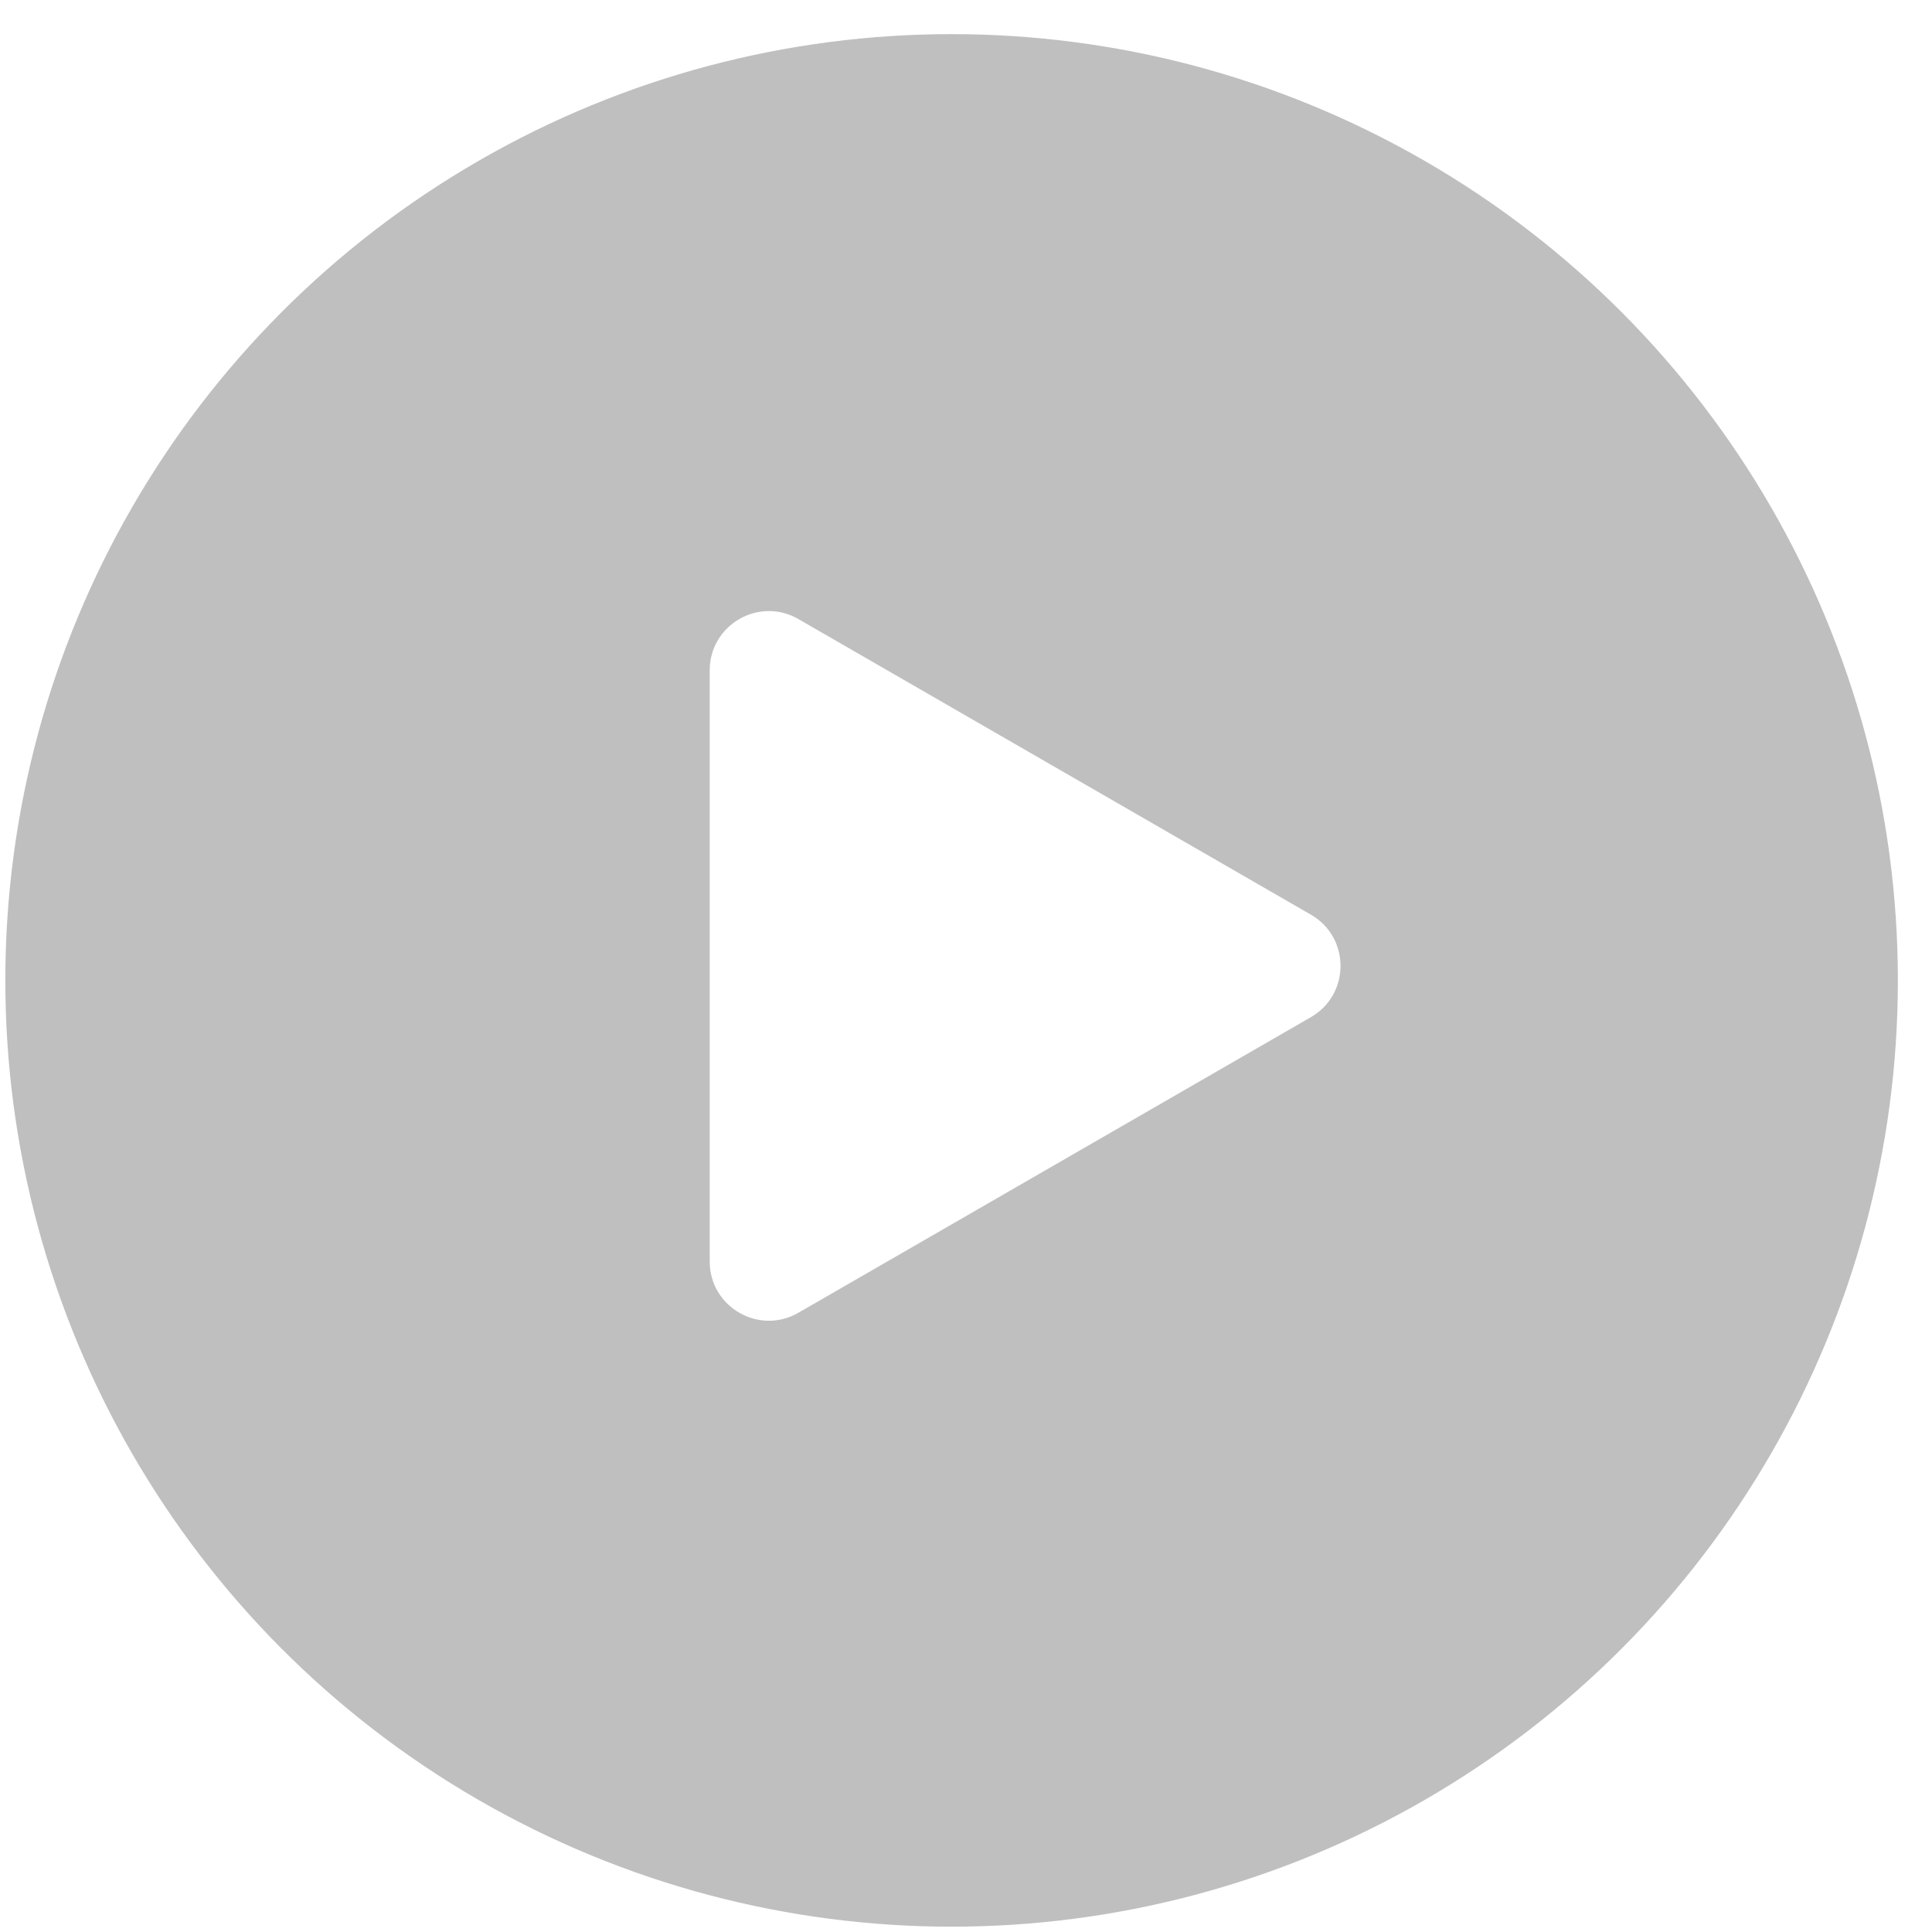
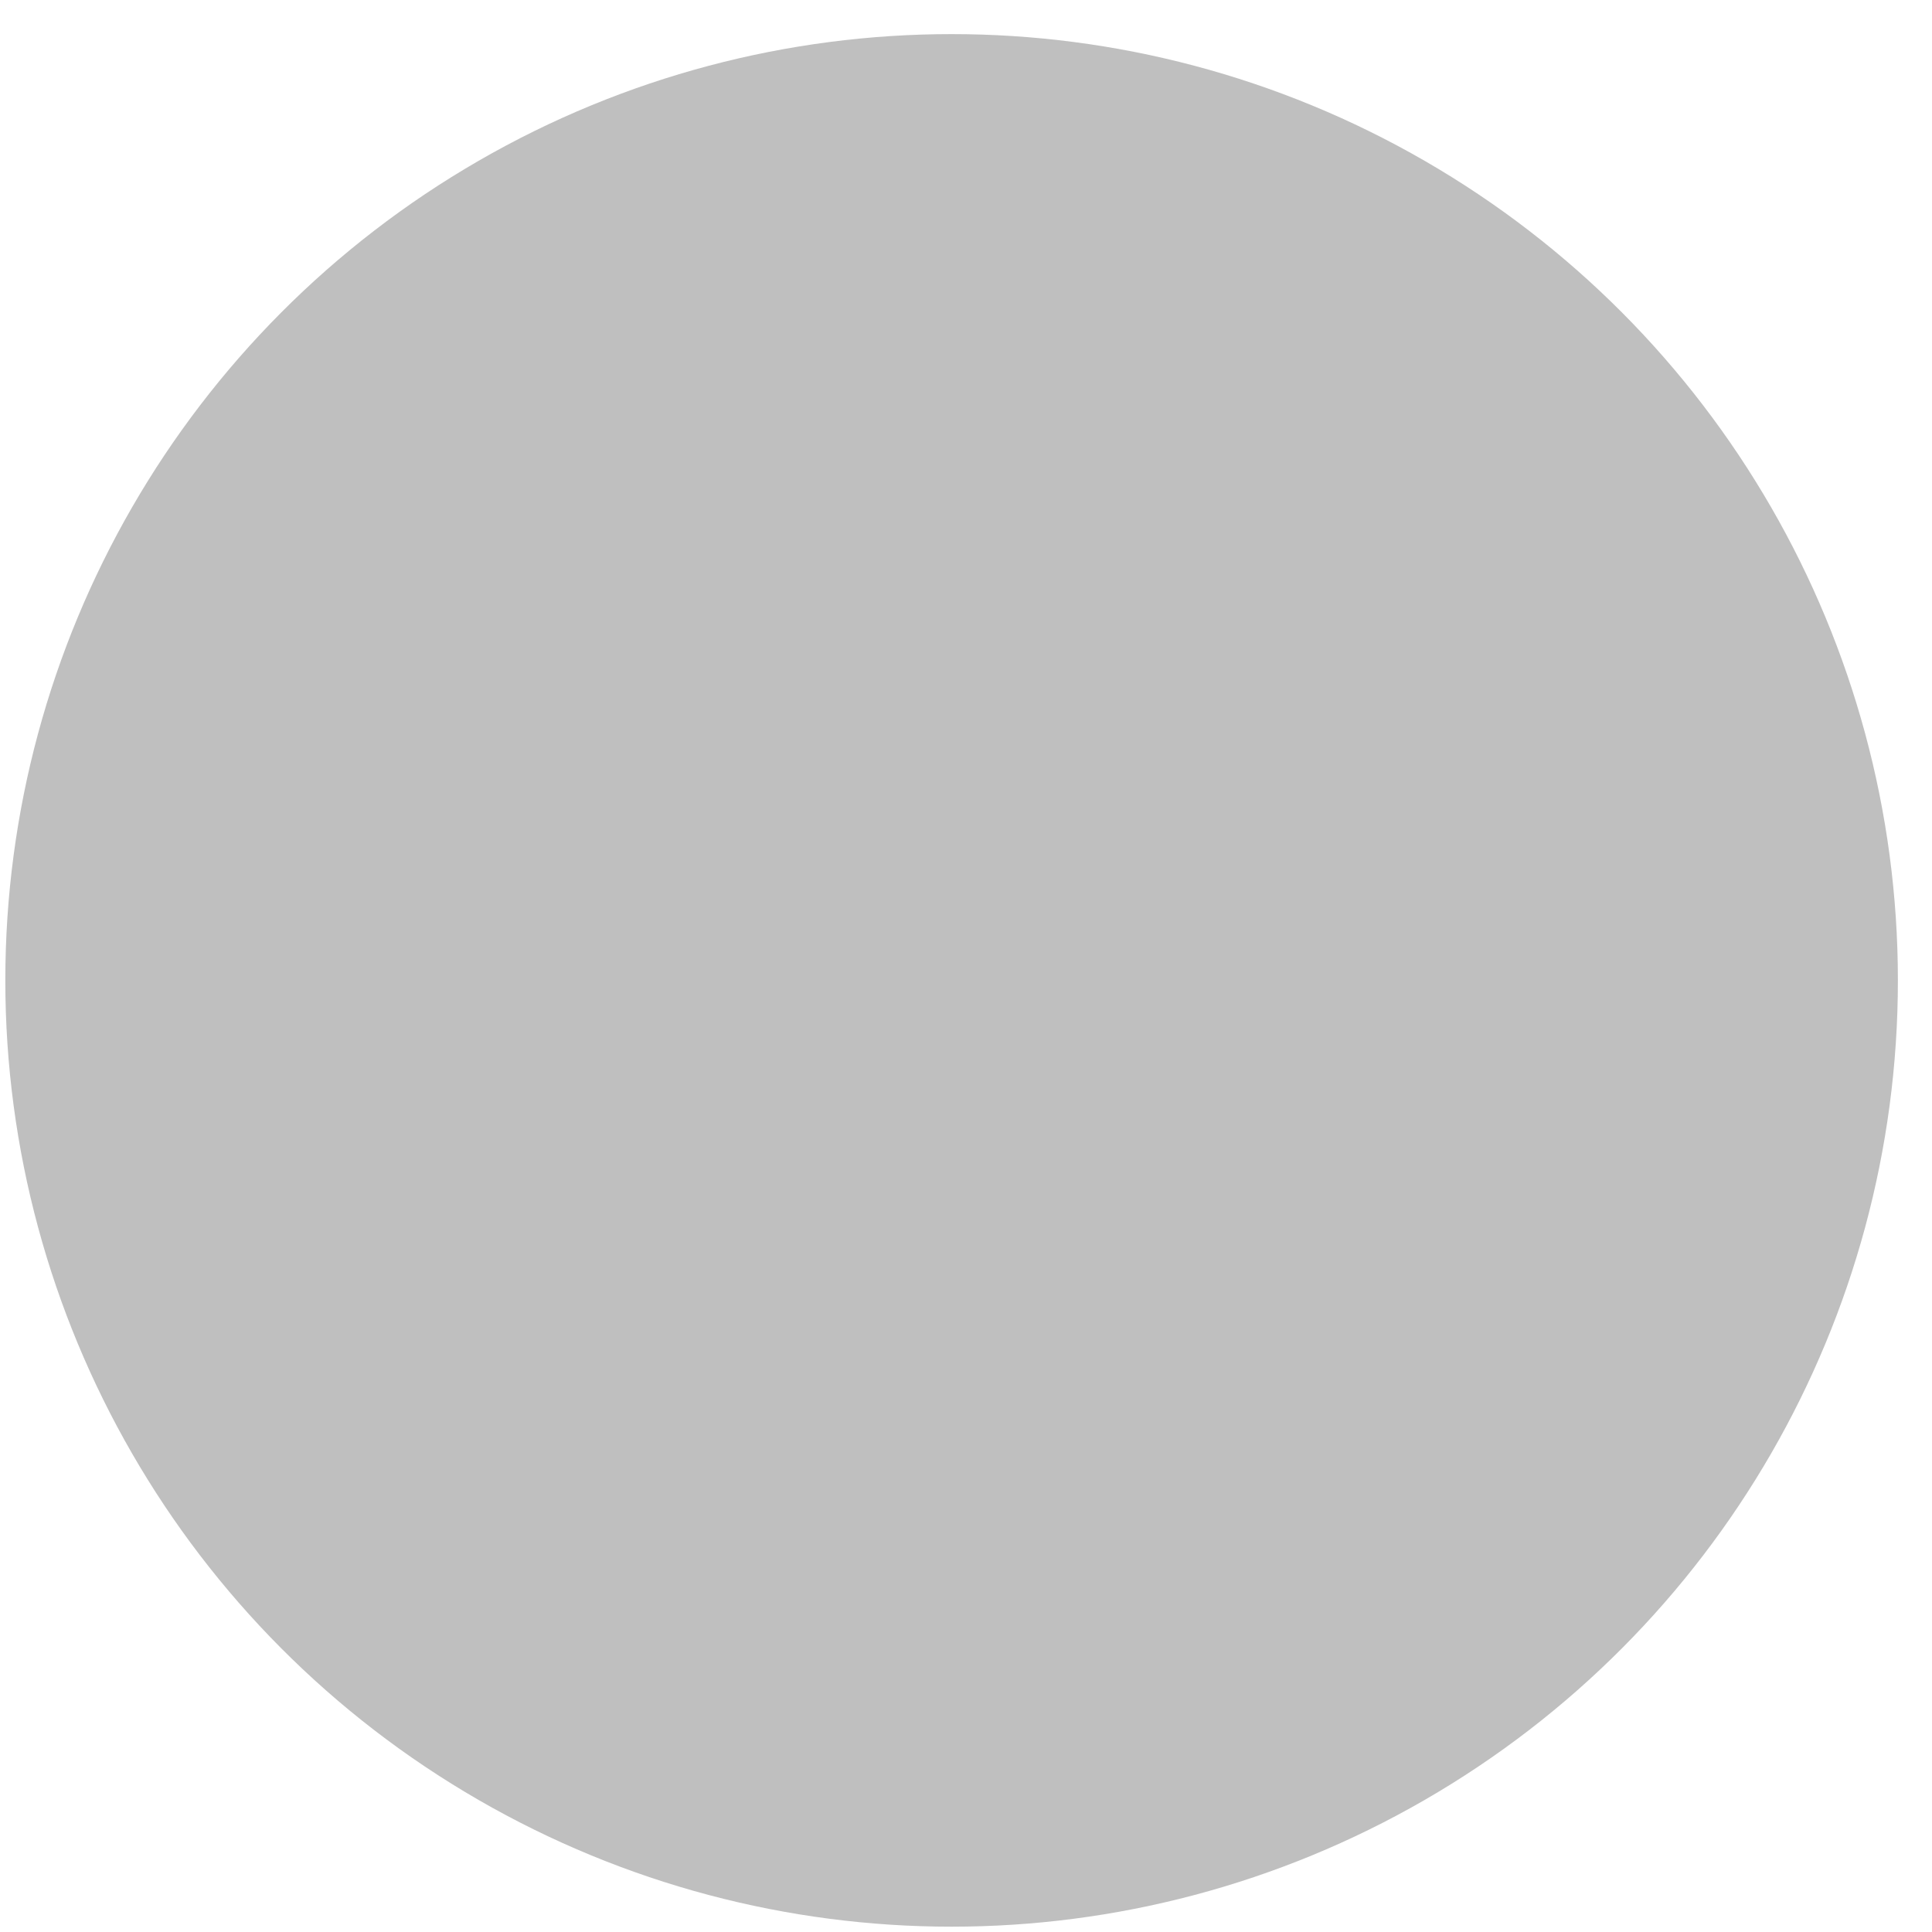
<svg xmlns="http://www.w3.org/2000/svg" width="98" height="98" viewBox="0 0 98 98" fill="none">
  <g filter="url(#filter0_bi_894_3877)">
    <circle cx="49" cy="49" r="48" fill="black" fill-opacity="0.25" />
-     <circle cx="49" cy="49" r="48.5" stroke="url(#paint0_linear_894_3877)" stroke-opacity="0.2" />
  </g>
-   <path fill-rule="evenodd" clip-rule="evenodd" d="M66.496 51.594C68.498 50.44 68.498 47.551 66.496 46.397L40.499 31.402C38.499 30.248 36 31.692 36 34V63.991C36 66.299 38.499 67.743 40.499 66.589L66.496 51.594Z" fill="white" />
  <defs>
    <filter id="filter0_bi_894_3877" x="-20" y="-20" width="138" height="138" filterUnits="userSpaceOnUse" color-interpolation-filters="sRGB">
      <feFlood flood-opacity="0" result="BackgroundImageFix" />
      <feGaussianBlur in="BackgroundImageFix" stdDeviation="10" />
      <feComposite in2="SourceAlpha" operator="in" result="effect1_backgroundBlur_894_3877" />
      <feBlend mode="normal" in="SourceGraphic" in2="effect1_backgroundBlur_894_3877" result="shape" />
      <feColorMatrix in="SourceAlpha" type="matrix" values="0 0 0 0 0 0 0 0 0 0 0 0 0 0 0 0 0 0 127 0" result="hardAlpha" />
      <feMorphology radius="1.46" operator="dilate" in="SourceAlpha" result="effect2_innerShadow_894_3877" />
      <feOffset dx="-0.73" dy="0.73" />
      <feGaussianBlur stdDeviation="0.365" />
      <feComposite in2="hardAlpha" operator="arithmetic" k2="-1" k3="1" />
      <feColorMatrix type="matrix" values="0 0 0 0 1 0 0 0 0 1 0 0 0 0 1 0 0 0 0.35 0" />
      <feBlend mode="normal" in2="shape" result="effect2_innerShadow_894_3877" />
    </filter>
    <linearGradient id="paint0_linear_894_3877" x1="85.774" y1="7.581" x2="49" y2="97" gradientUnits="userSpaceOnUse">
      <stop stop-color="white" />
      <stop offset="1" stop-color="white" stop-opacity="0" />
    </linearGradient>
  </defs>
</svg>